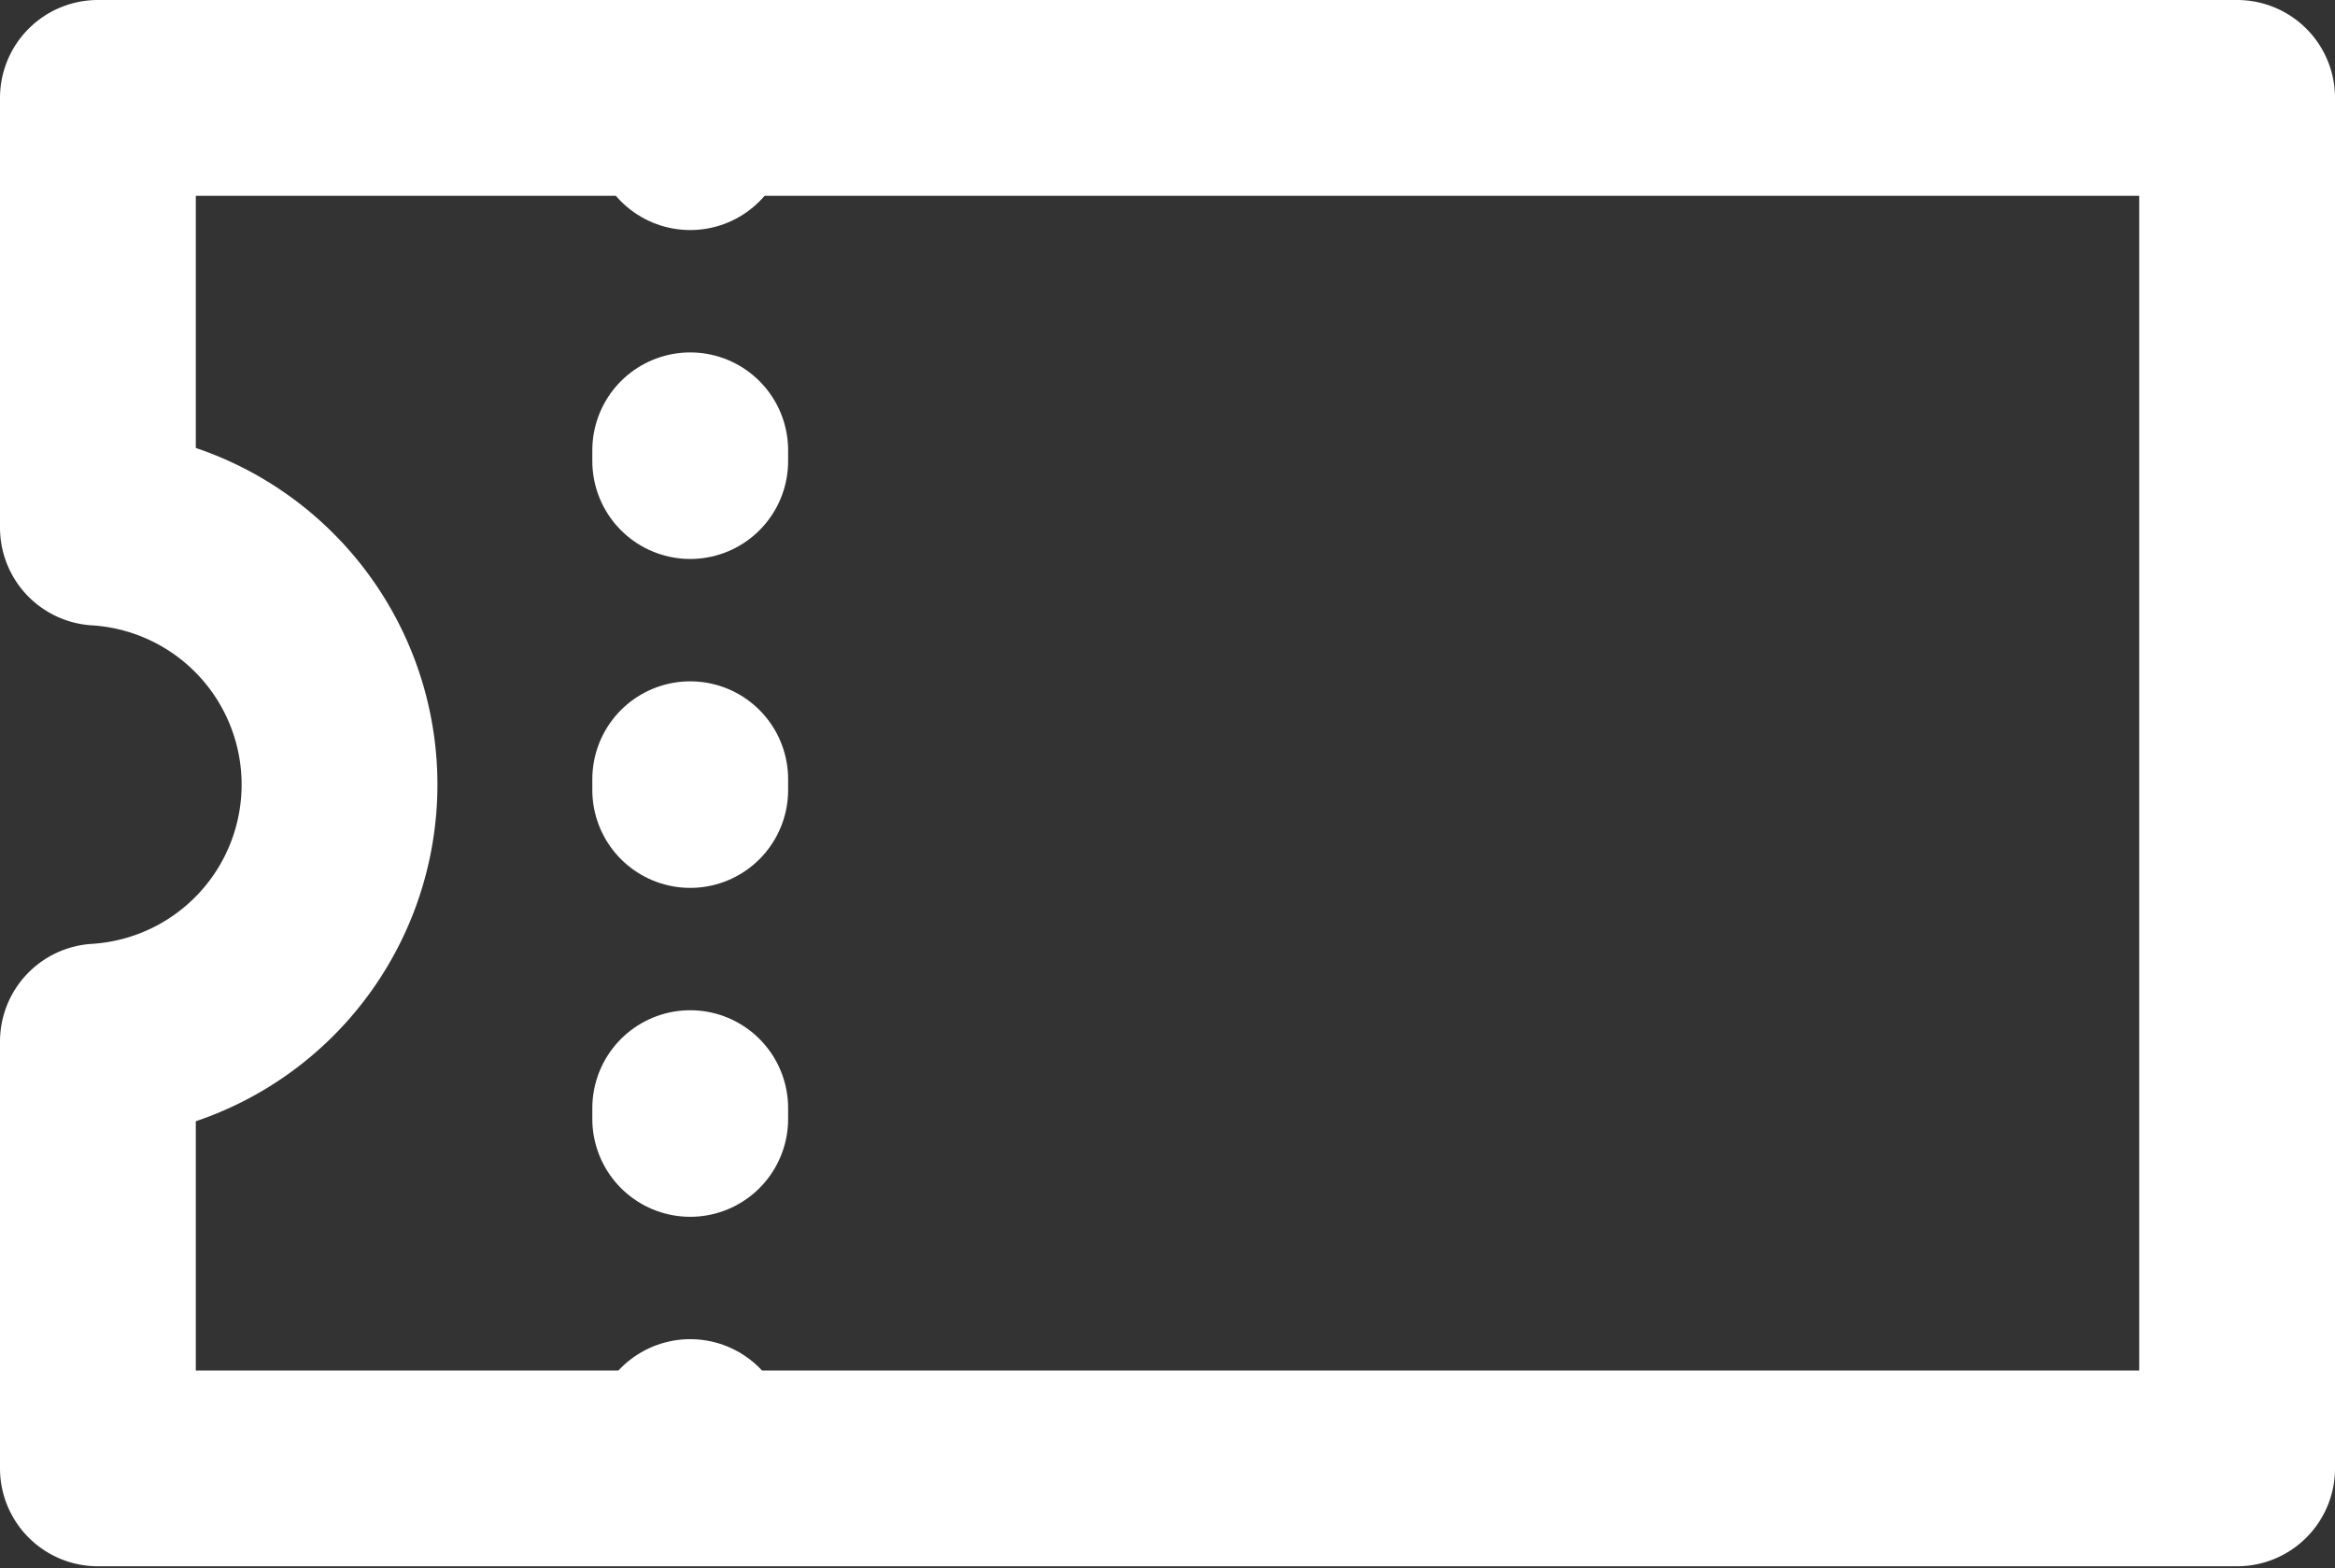
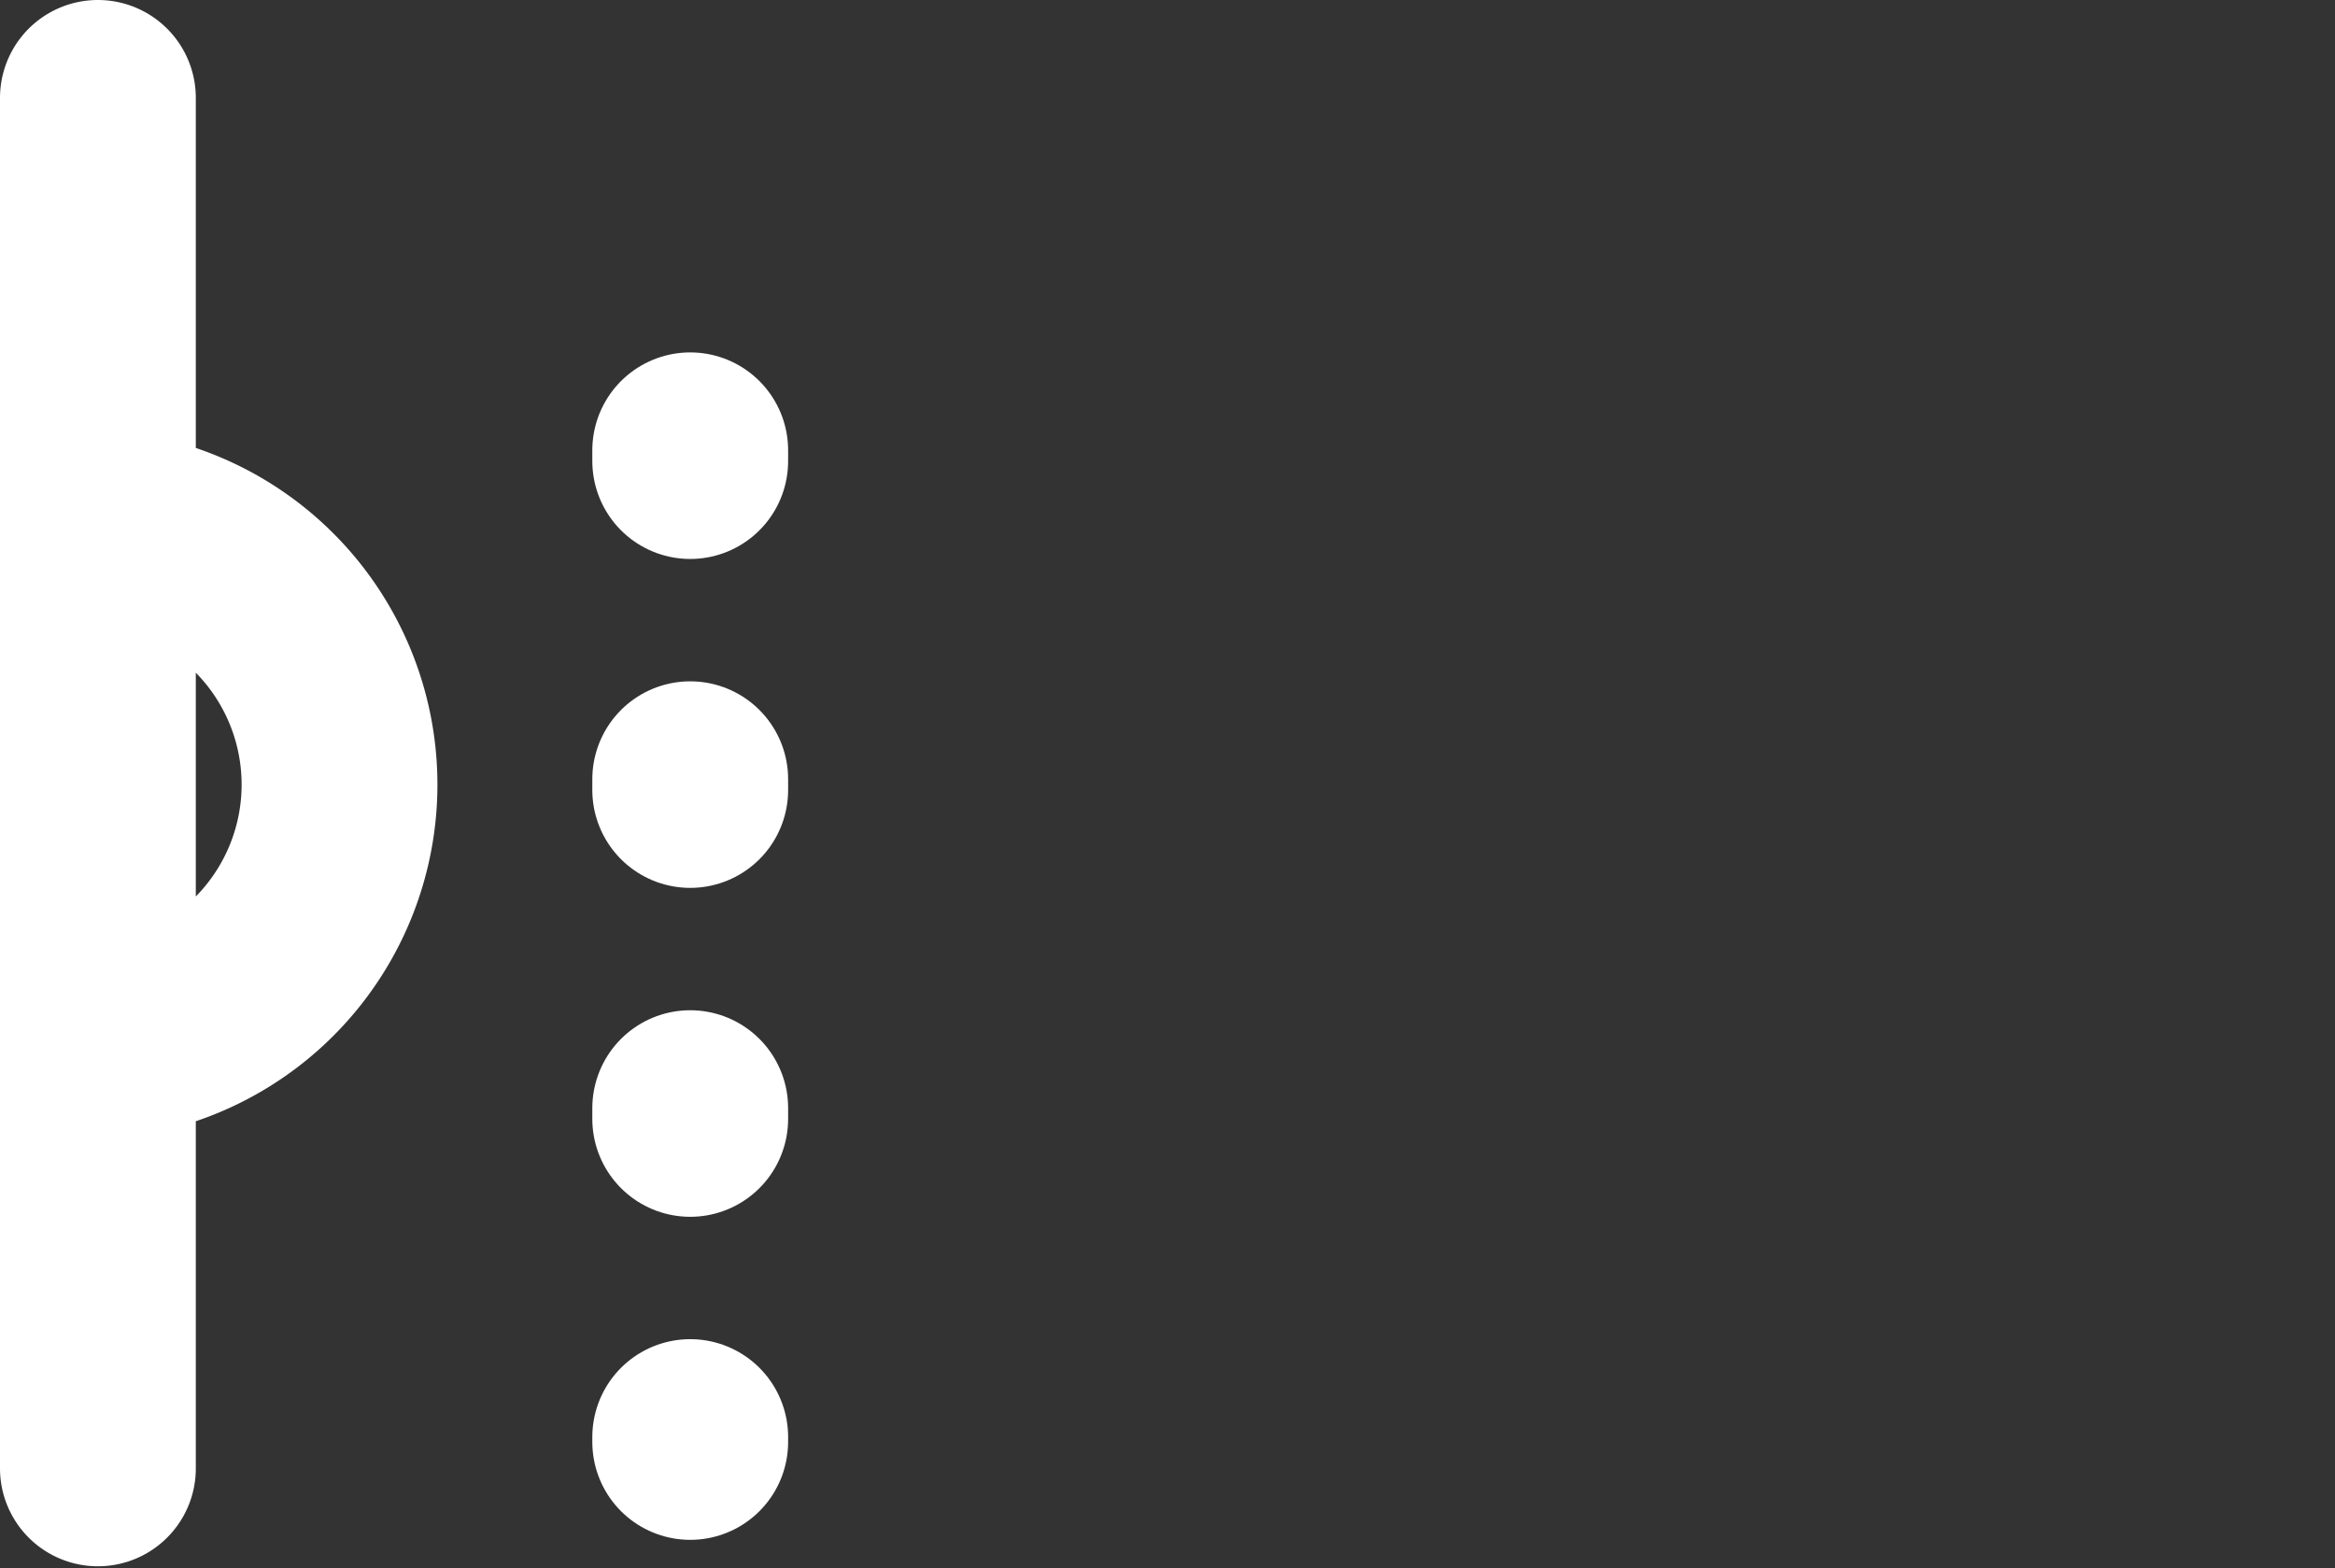
<svg xmlns="http://www.w3.org/2000/svg" viewBox="0 0 23.85 16.02">
  <rect x="0" y="0" width="23.85" height="16.02" fill="#333333" stroke="none" />
  <defs>
    <style>.cls-1,.cls-2{fill:none;stroke:#fff;stroke-linecap:round;stroke-linejoin:round;stroke-width:2px;}.cls-2{stroke-dasharray:0.11 3.25;}</style>
  </defs>
  <title>1</title>
  <g id="2" data-name="2">
    <g id="レイヤー_1" data-name="レイヤー 1">
-       <line class="cls-1" x1="7.05" y1="1.3" x2="7.05" y2="1.35" />
      <line class="cls-2" x1="7.05" y1="4.6" x2="7.05" y2="13.05" />
      <line class="cls-1" x1="7.05" y1="14.68" x2="7.05" y2="14.73" />
-       <path class="cls-1" d="M1,1V5.39a2.63,2.63,0,0,1,0,5.25V15H22.85V1Z" />
+       <path class="cls-1" d="M1,1V5.39a2.63,2.63,0,0,1,0,5.25V15V1Z" />
    </g>
  </g>
</svg>